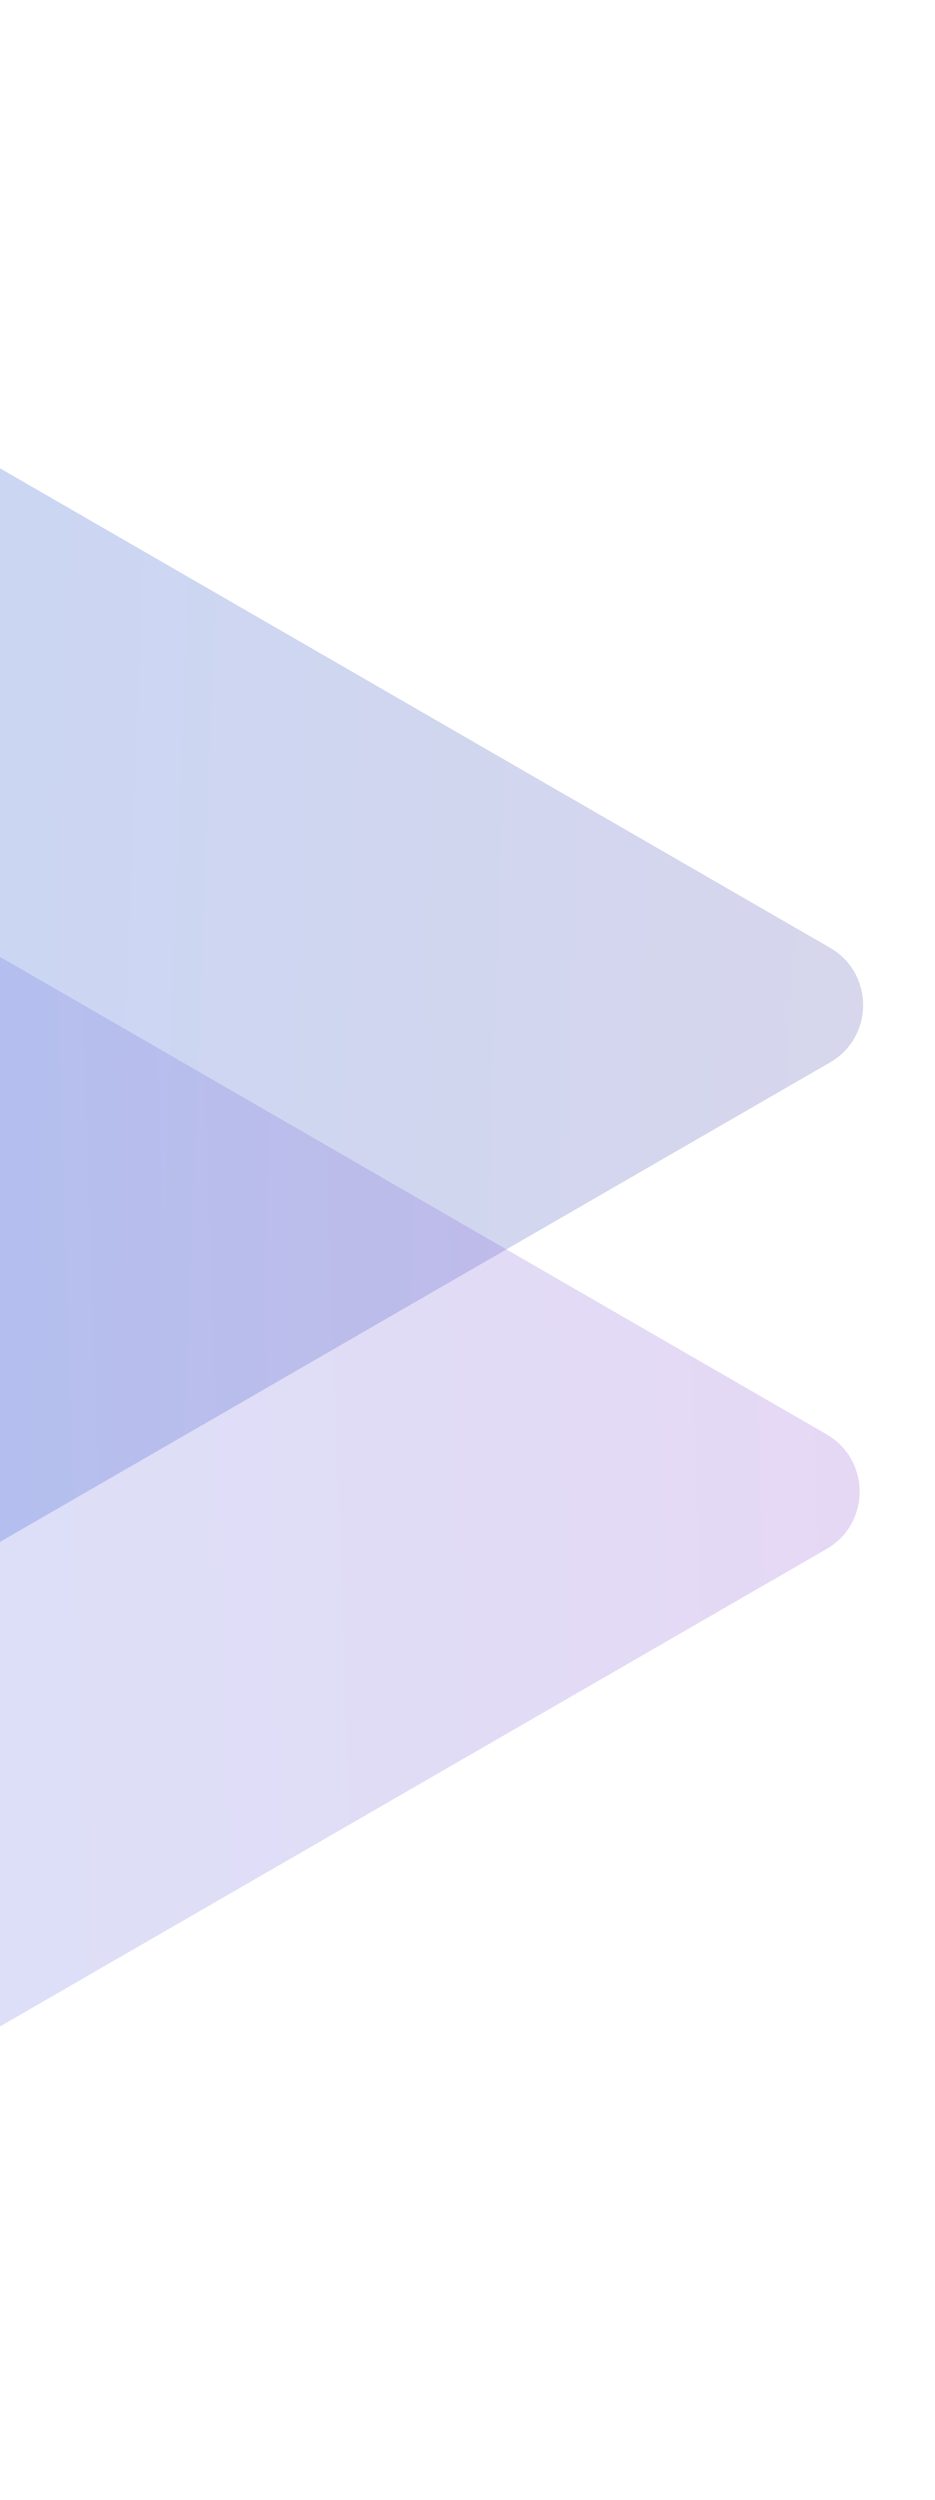
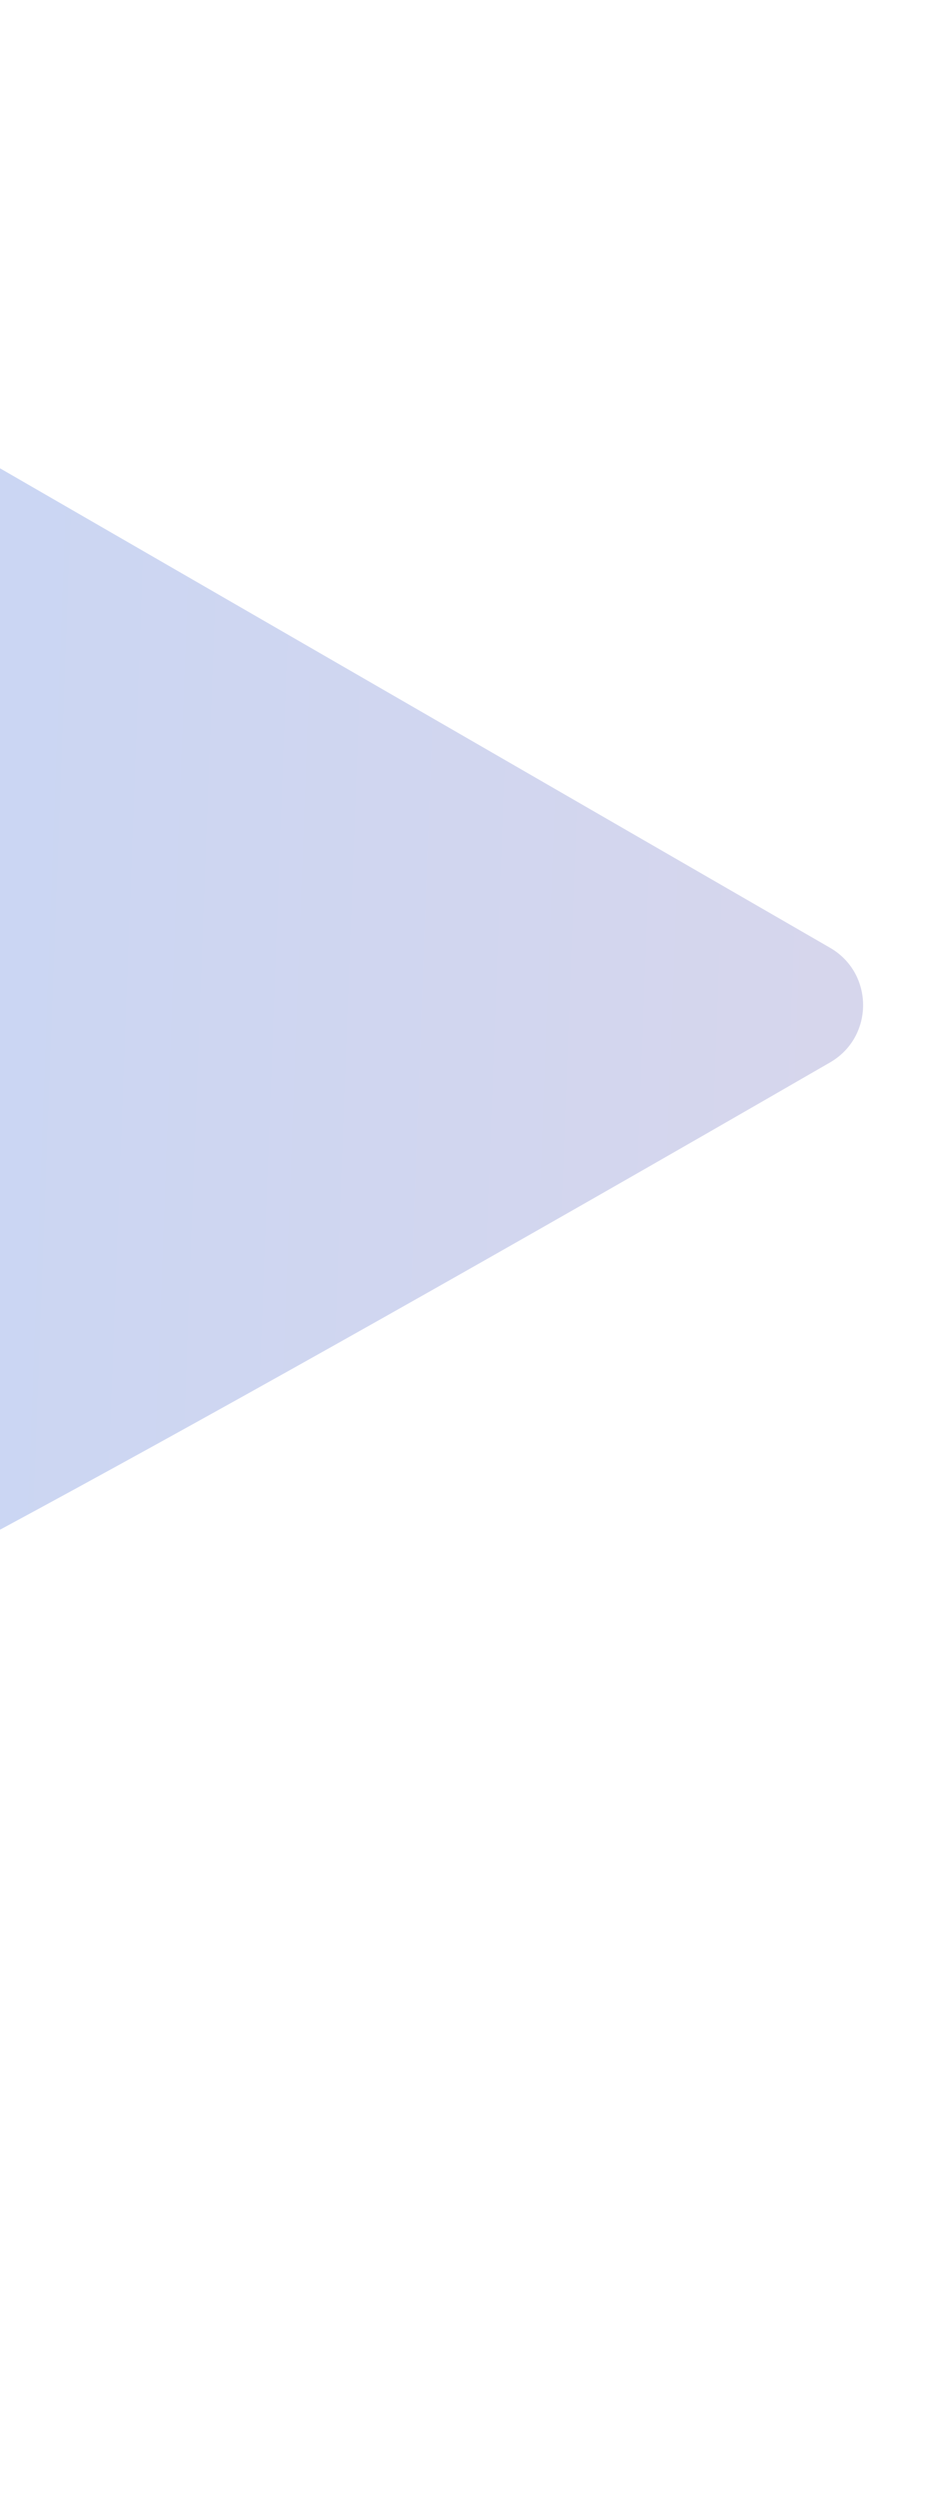
<svg xmlns="http://www.w3.org/2000/svg" width="113" height="302" viewBox="0 0 113 302" fill="none">
-   <path d="M100.31 114.481C105.643 117.56 105.643 125.258 100.31 128.337L-57.795 219.619C-63.128 222.698 -69.795 218.849 -69.795 212.691L-69.795 30.127C-69.795 23.969 -63.128 20.12 -57.795 23.199L100.31 114.481Z" fill="url(#paint0_linear_2310_549)" fill-opacity="0.33" />
-   <path d="M99.892 173.252C105.225 176.331 105.225 184.029 99.892 187.109L-58.213 278.39C-63.546 281.47 -70.213 277.621 -70.213 271.462L-70.213 88.899C-70.213 82.74 -63.546 78.891 -58.213 81.971L99.892 173.252Z" fill="url(#paint1_linear_2310_549)" fill-opacity="0.22" />
+   <path d="M100.31 114.481C105.643 117.56 105.643 125.258 100.31 128.337C-63.128 222.698 -69.795 218.849 -69.795 212.691L-69.795 30.127C-69.795 23.969 -63.128 20.12 -57.795 23.199L100.31 114.481Z" fill="url(#paint0_linear_2310_549)" fill-opacity="0.33" />
  <defs>
    <linearGradient id="paint0_linear_2310_549" x1="129.085" y1="110.507" x2="-65.118" y2="103.186" gradientUnits="userSpaceOnUse">
      <stop stop-color="#8C83C0" />
      <stop offset="1" stop-color="#4A83E7" />
    </linearGradient>
    <linearGradient id="paint1_linear_2310_549" x1="226.631" y1="152.502" x2="-65.536" y2="161.957" gradientUnits="userSpaceOnUse">
      <stop stop-color="#BA27BD" />
      <stop offset="1" stop-color="#4A83E7" />
    </linearGradient>
  </defs>
</svg>